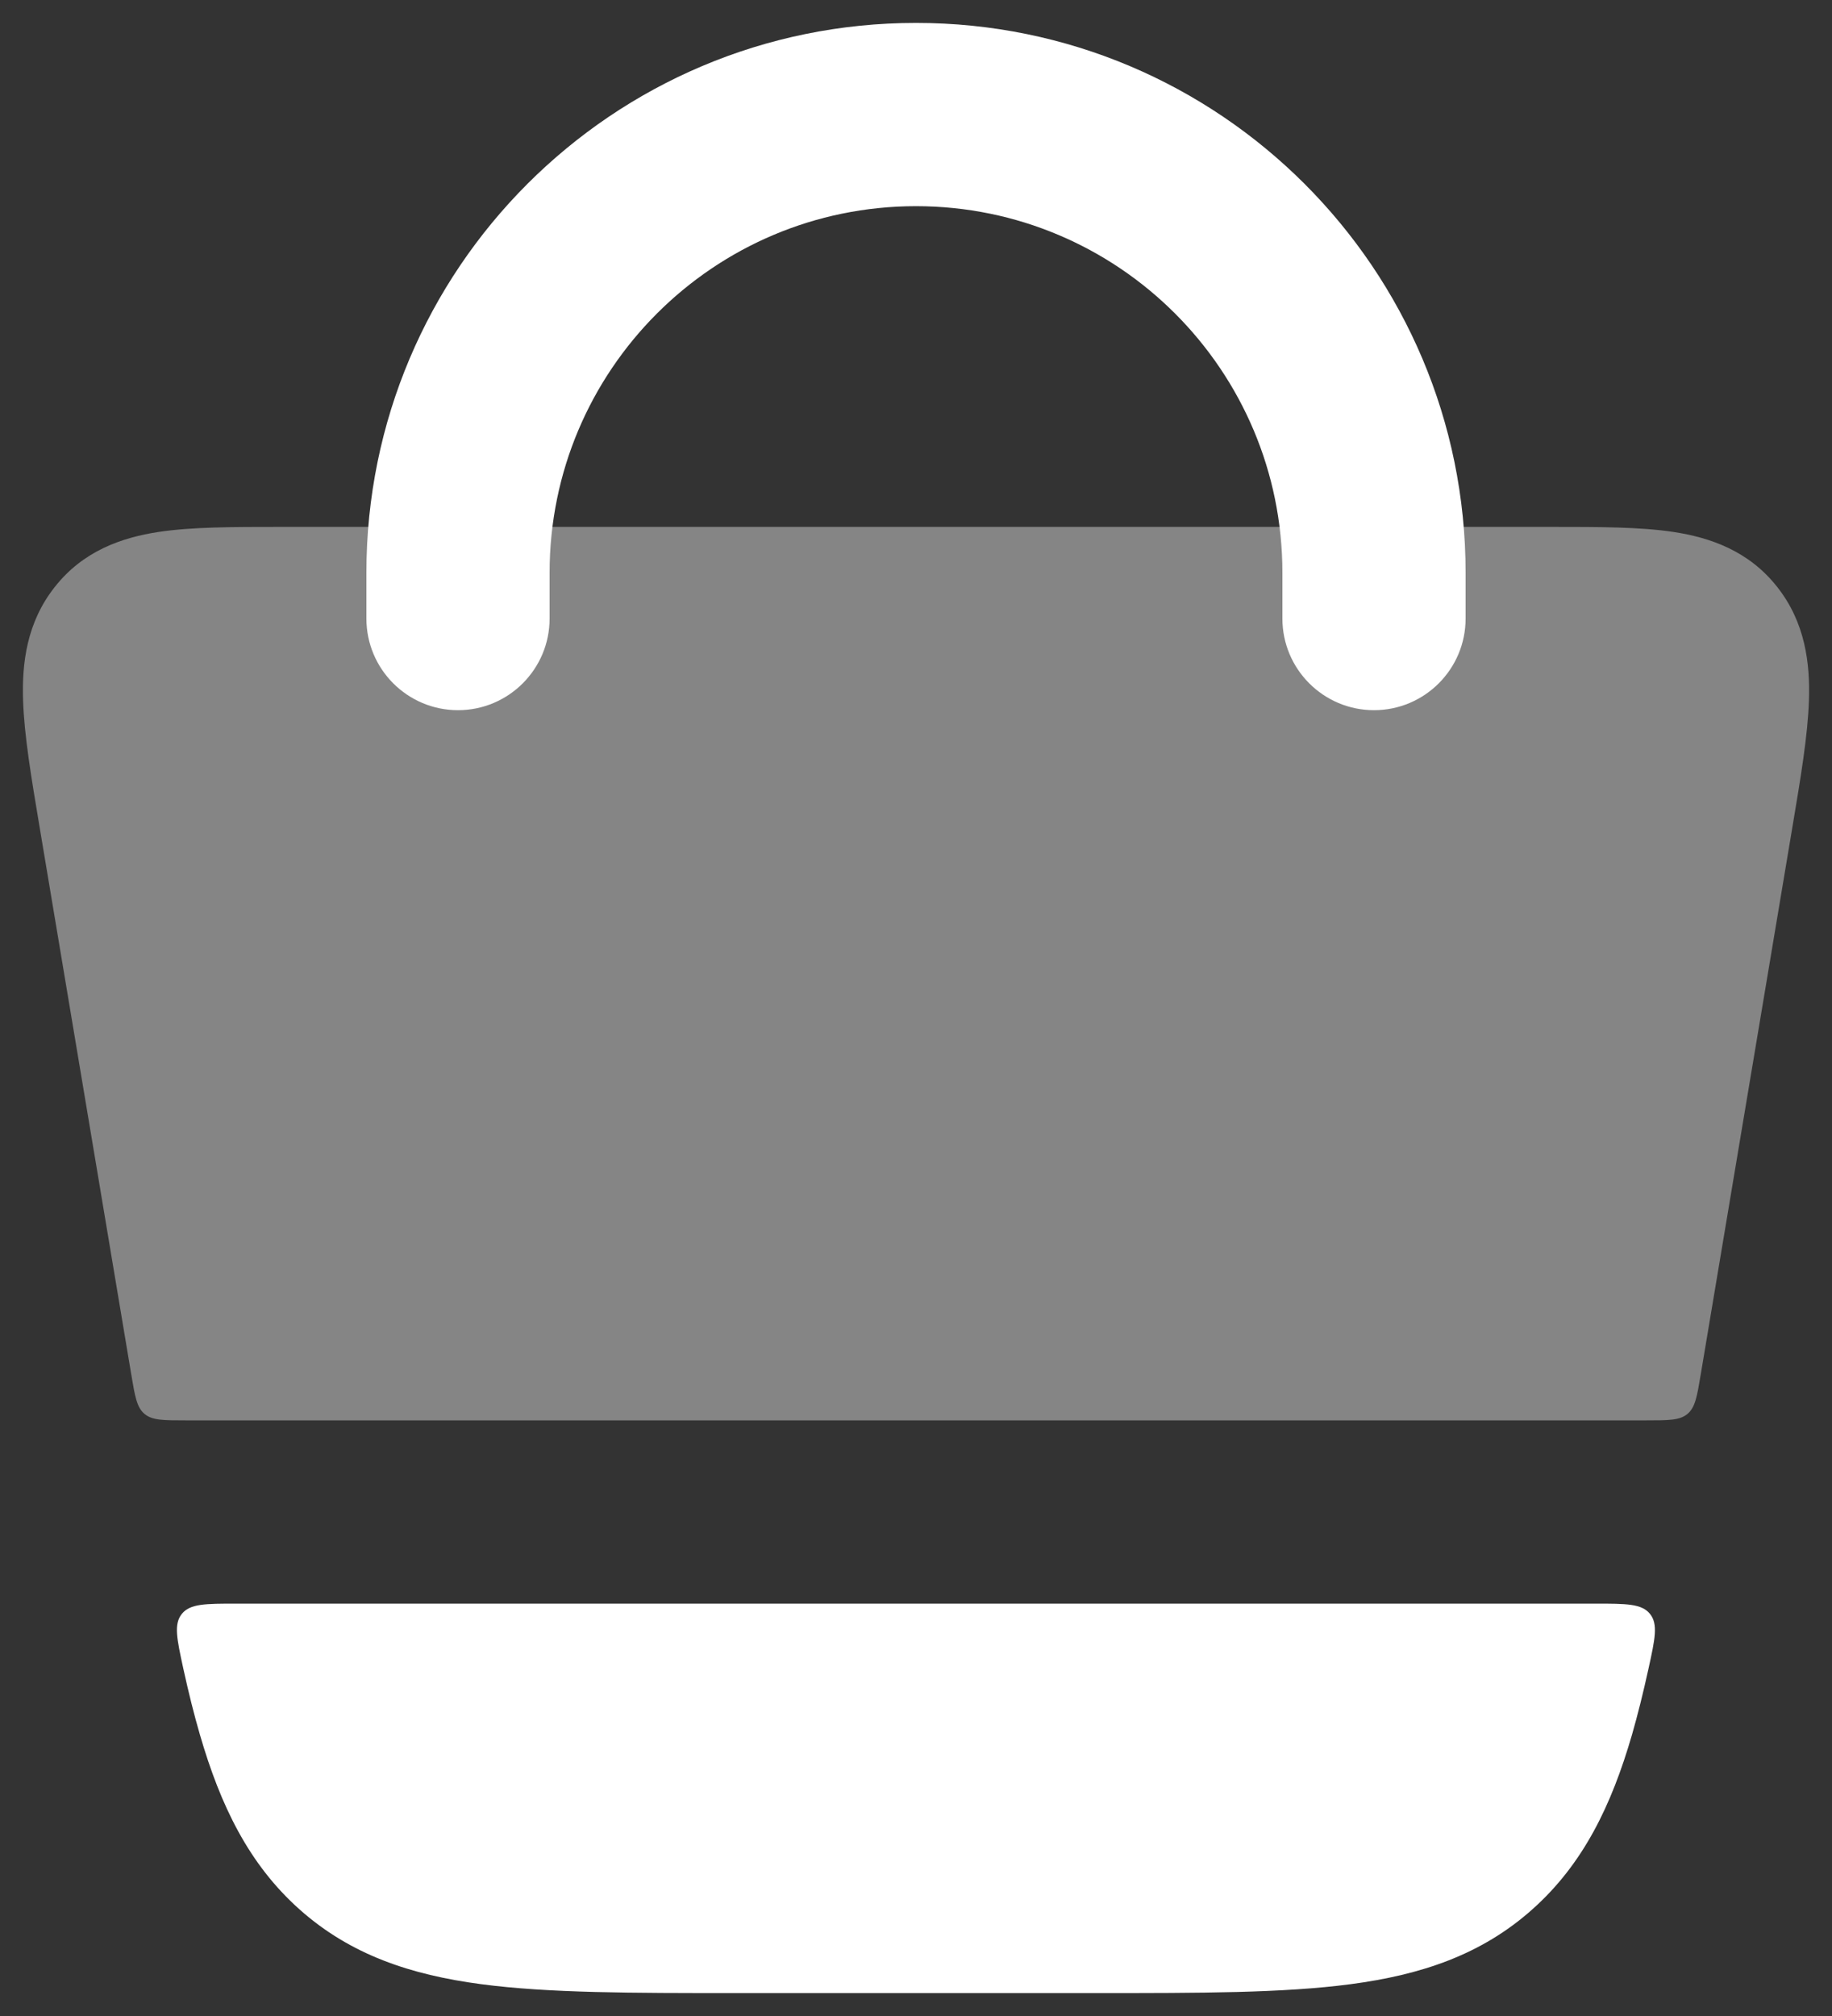
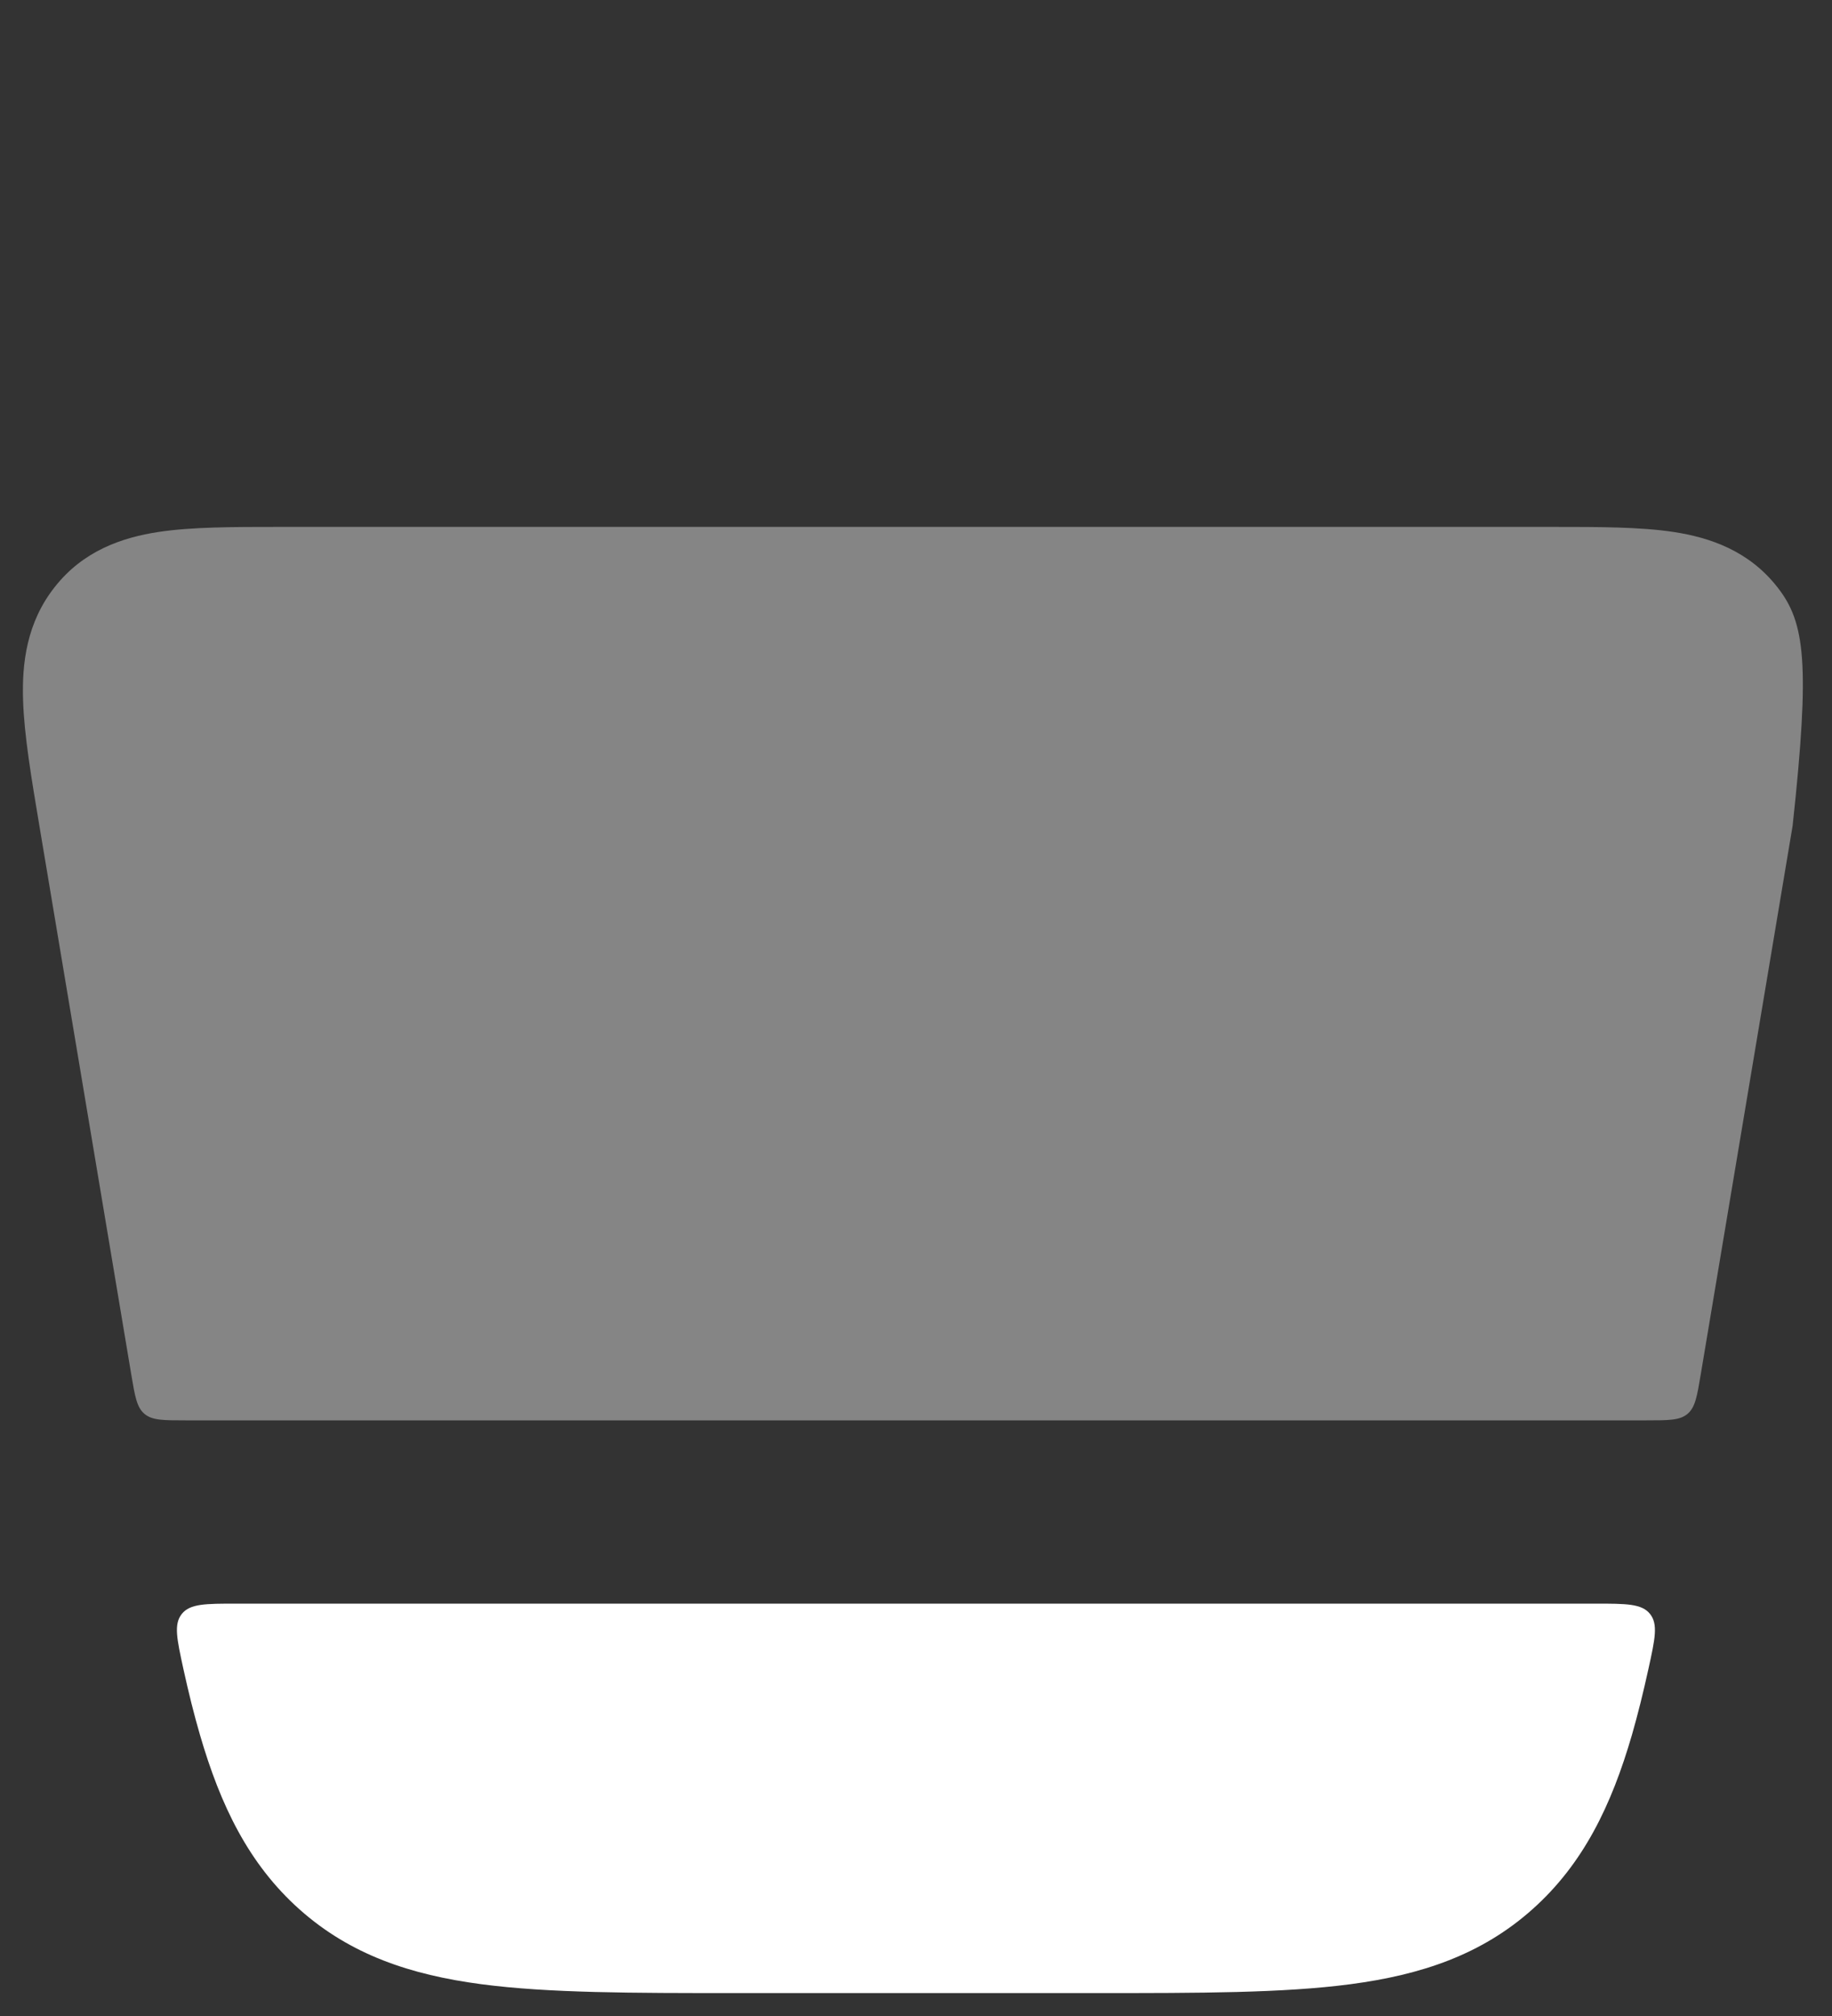
<svg xmlns="http://www.w3.org/2000/svg" width="20" height="22" viewBox="0 0 20 22" fill="none">
  <rect x="0" y="0" width="20" height="22" fill="#333333" stroke="none" />
-   <path opacity="0.4" d="M3.039 5.75C2.546 5.75 2.093 5.75 1.731 5.805C1.329 5.866 0.906 6.012 0.596 6.408C0.292 6.793 0.238 7.237 0.252 7.644C0.264 8.023 0.342 8.488 0.43 9.012L1.433 14.999C1.473 15.238 1.493 15.358 1.577 15.429C1.661 15.5 1.782 15.5 2.025 15.5H17.975C18.218 15.5 18.339 15.5 18.423 15.429C18.507 15.358 18.527 15.238 18.567 14.999L19.57 9.012C19.658 8.488 19.736 8.023 19.748 7.644C19.762 7.237 19.707 6.793 19.404 6.408C19.094 6.012 18.671 5.866 18.269 5.805C17.907 5.75 17.454 5.75 16.961 5.75H3.039Z" fill="white" />
-   <path fill-rule="evenodd" clip-rule="evenodd" d="M10 2.25C7.791 2.25 6 4.041 6 6.25V6.75C6 7.302 5.552 7.75 5 7.75C4.448 7.75 4 7.302 4 6.75V6.25C4 2.936 6.686 0.25 10 0.25C13.314 0.25 16 2.936 16 6.25V6.75C16 7.302 15.552 7.75 15 7.75C14.448 7.75 14 7.302 14 6.75V6.25C14 4.041 12.209 2.25 10 2.25Z" fill="white" />
+   <path opacity="0.4" d="M3.039 5.75C2.546 5.75 2.093 5.75 1.731 5.805C1.329 5.866 0.906 6.012 0.596 6.408C0.292 6.793 0.238 7.237 0.252 7.644C0.264 8.023 0.342 8.488 0.43 9.012L1.433 14.999C1.473 15.238 1.493 15.358 1.577 15.429C1.661 15.5 1.782 15.5 2.025 15.5H17.975C18.218 15.5 18.339 15.5 18.423 15.429C18.507 15.358 18.527 15.238 18.567 14.999L19.57 9.012C19.762 7.237 19.707 6.793 19.404 6.408C19.094 6.012 18.671 5.866 18.269 5.805C17.907 5.75 17.454 5.75 16.961 5.75H3.039Z" fill="white" />
  <path d="M17.997 18.208C18.068 17.885 18.103 17.724 18.013 17.612C17.923 17.5 17.754 17.5 17.417 17.5H2.581C2.244 17.5 2.075 17.5 1.985 17.612C1.895 17.724 1.931 17.885 2.001 18.208C2.058 18.468 2.118 18.71 2.183 18.932C2.407 19.703 2.715 20.341 3.268 20.835C3.826 21.333 4.484 21.551 5.254 21.653C5.988 21.75 6.905 21.75 8.027 21.75H11.971C13.094 21.75 14.01 21.75 14.744 21.653C15.514 21.551 16.172 21.333 16.73 20.835C17.284 20.341 17.592 19.703 17.816 18.932C17.88 18.71 17.94 18.468 17.997 18.208Z" fill="white" />
</svg>